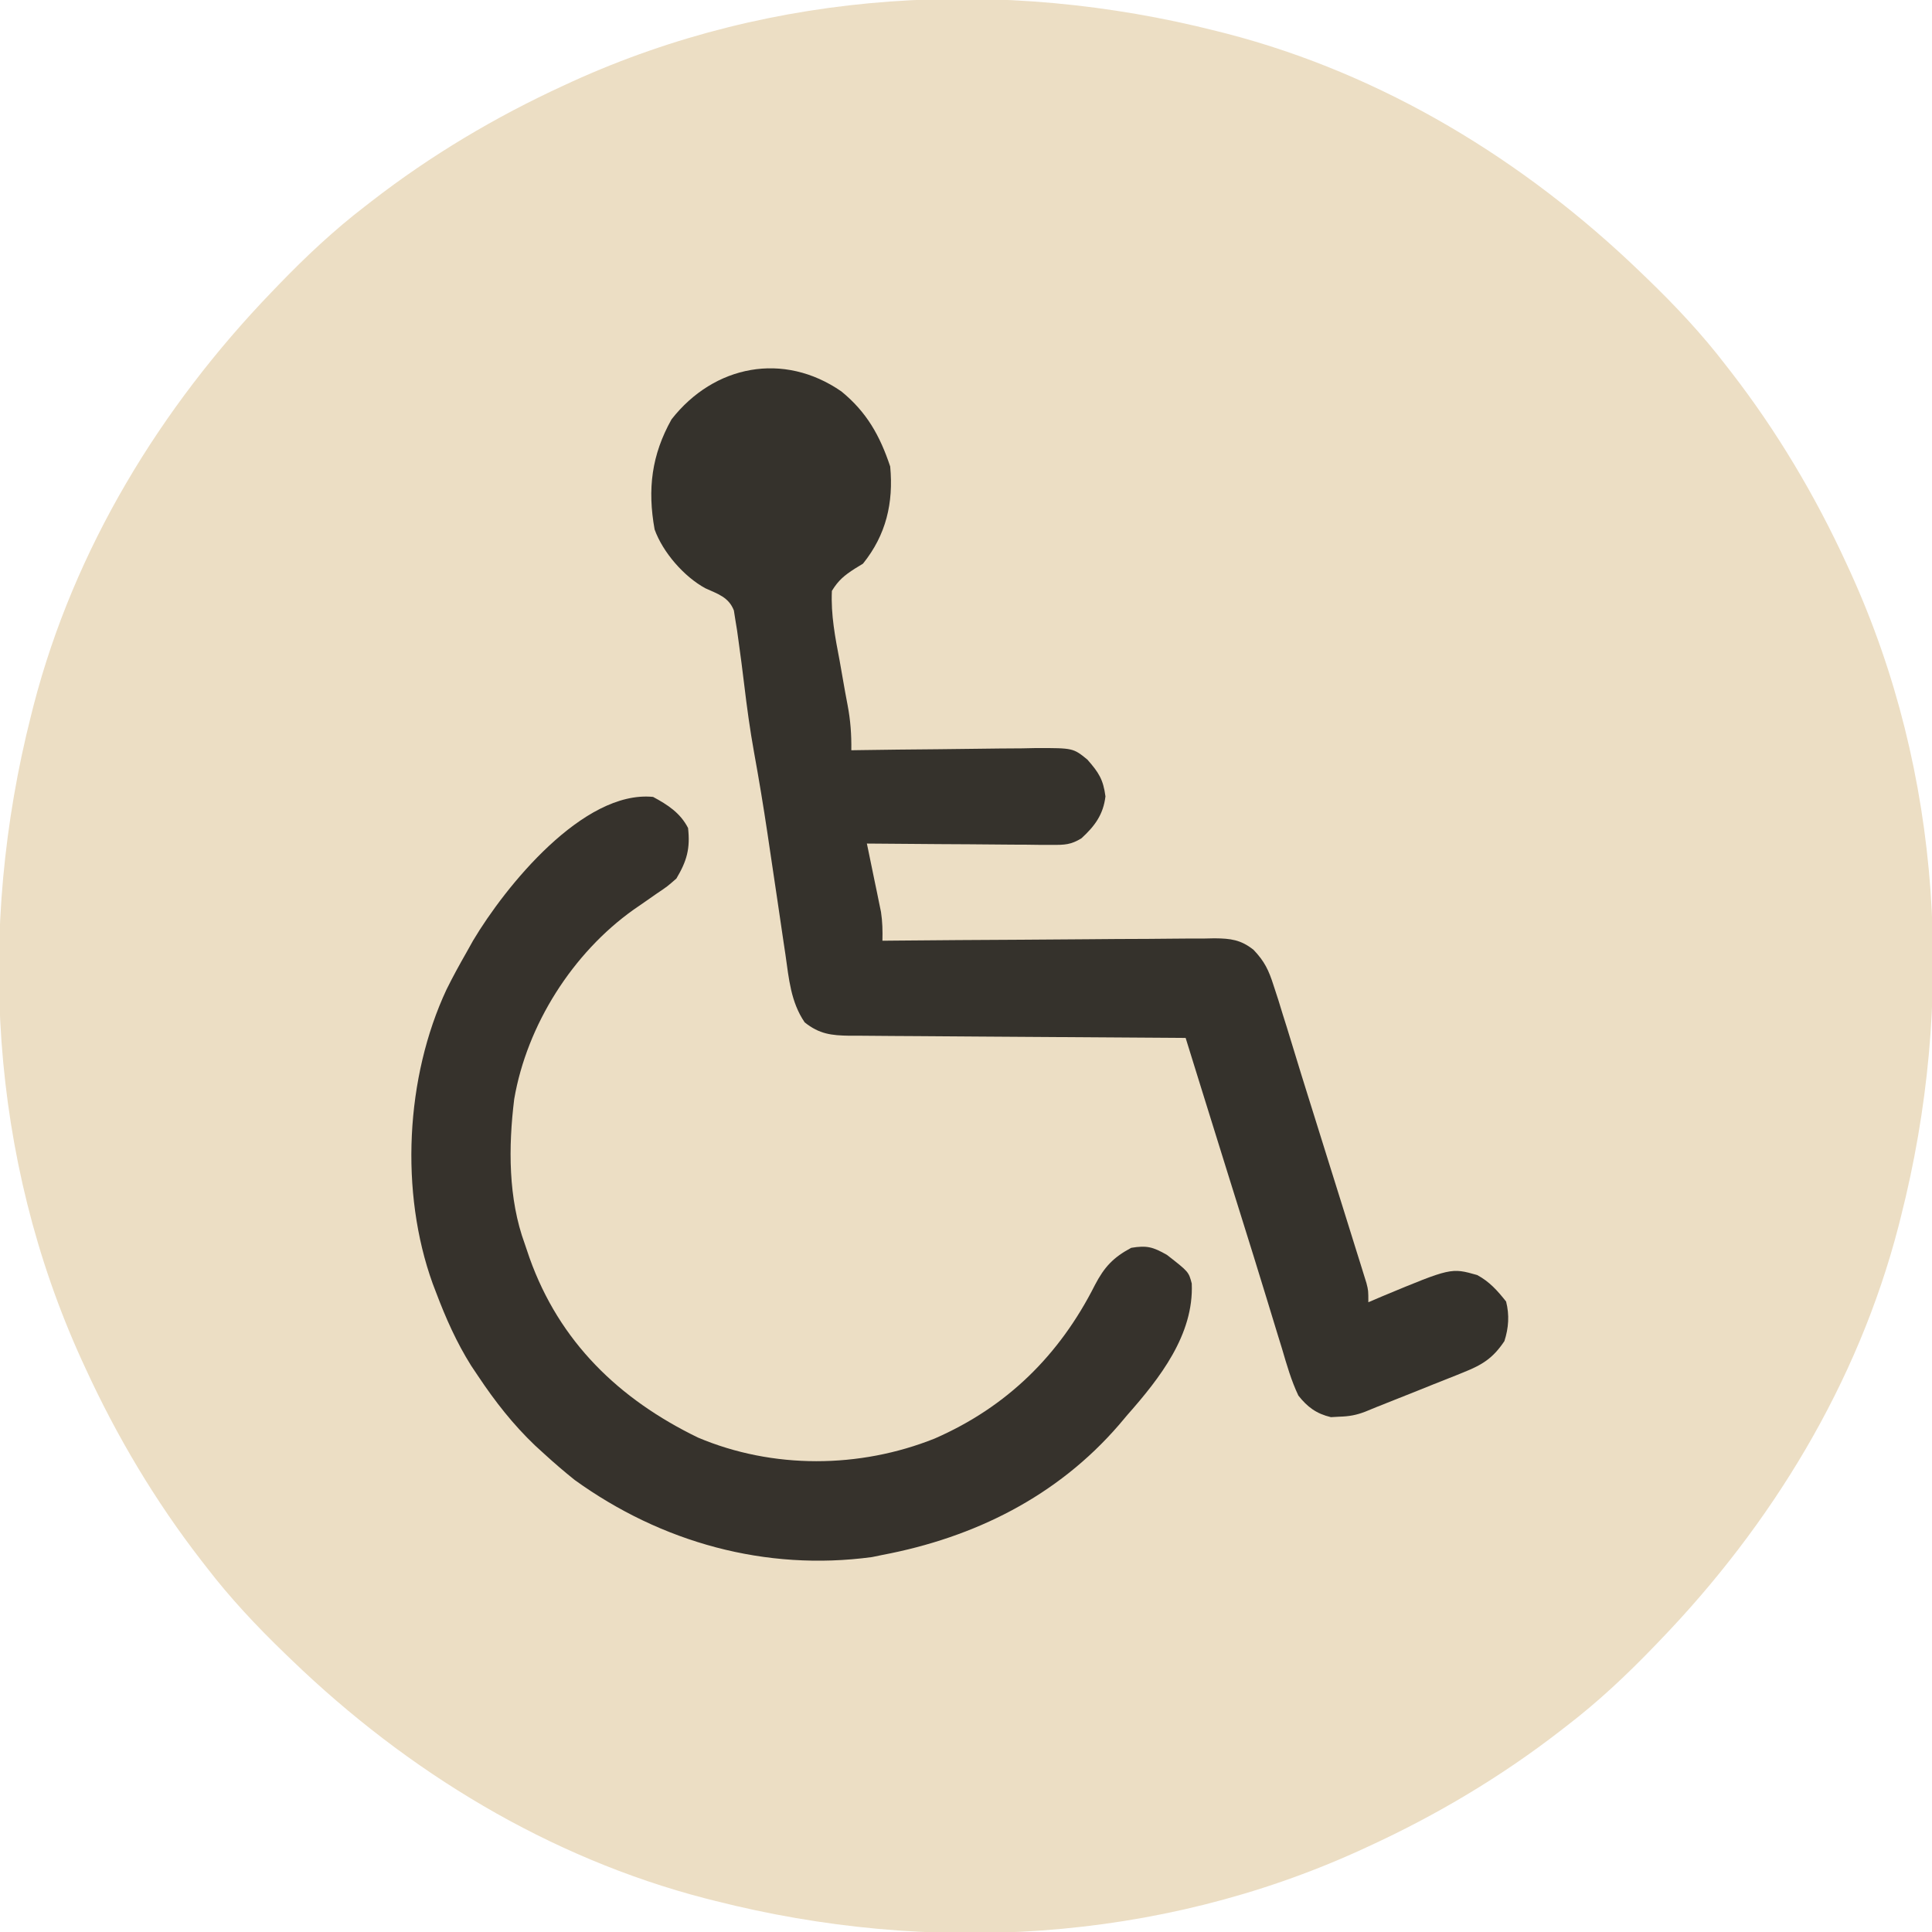
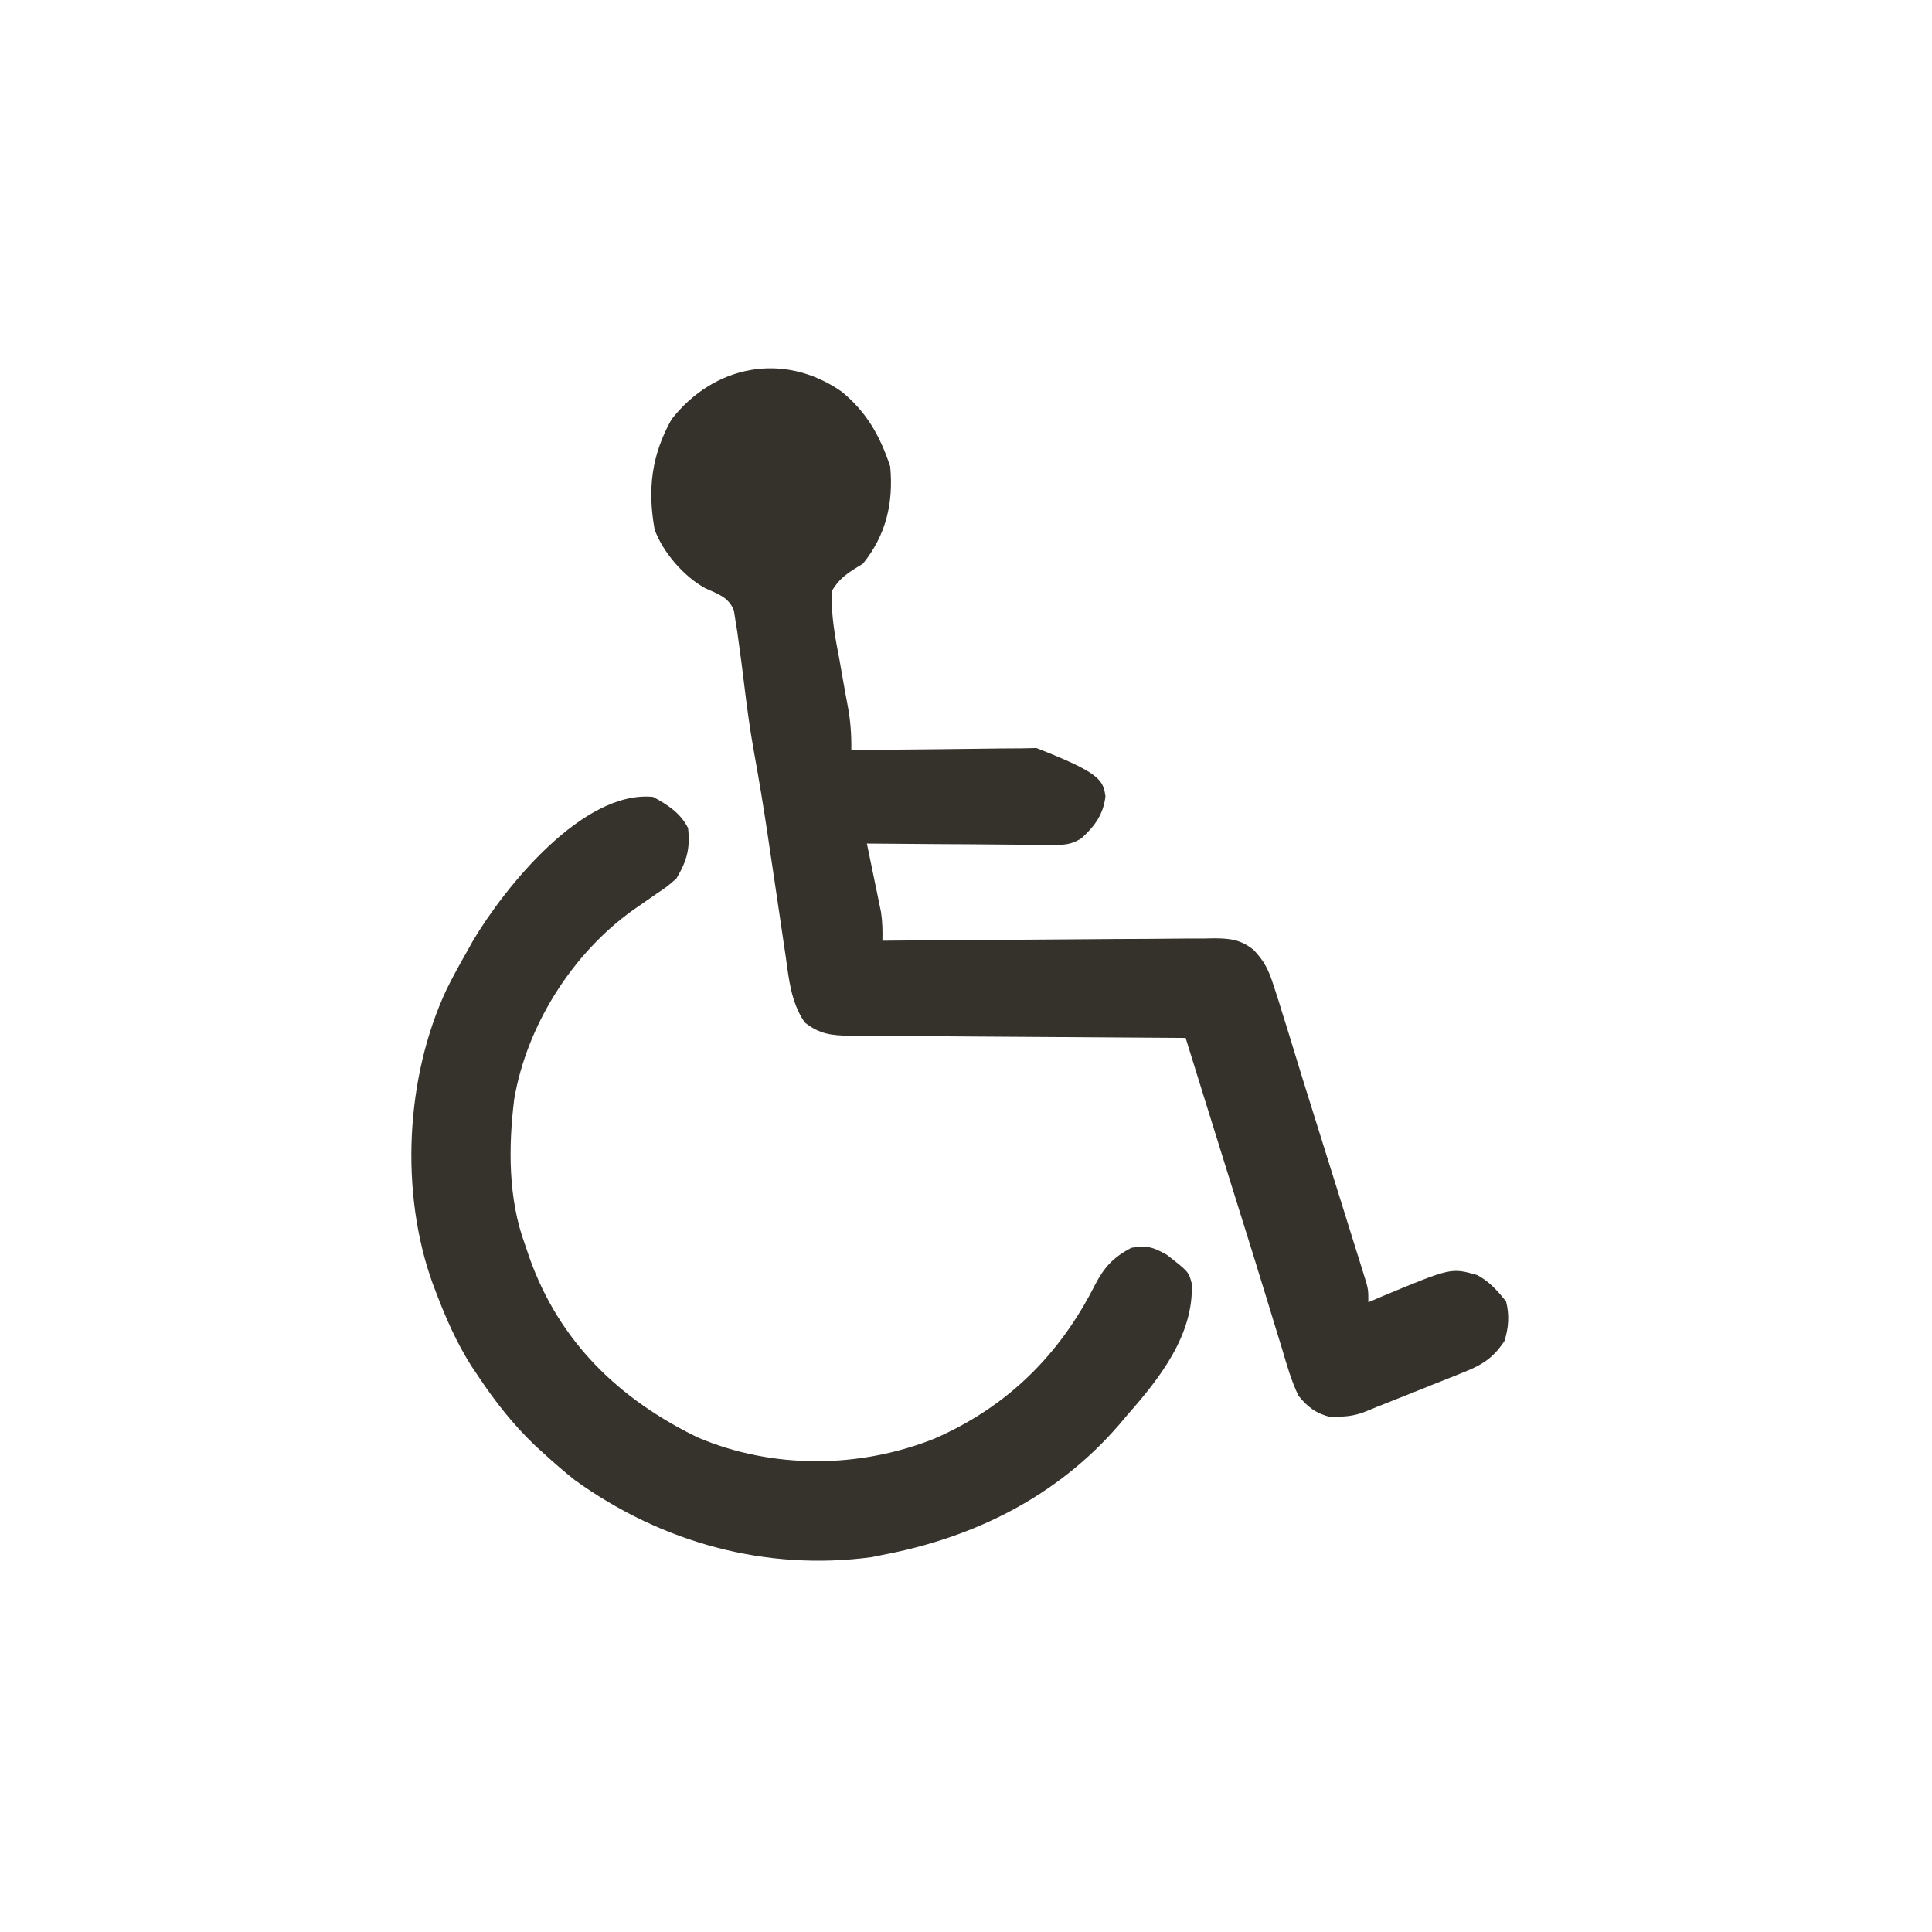
<svg xmlns="http://www.w3.org/2000/svg" width="497" height="497">
-   <path d="M0 0 C0.831 0.21 1.663 0.419 2.519 0.635 C42.844 11.093 79.168 33.242 109 62 C109.556 62.534 110.112 63.068 110.685 63.619 C117.997 70.679 124.806 77.918 131 86 C131.414 86.533 131.829 87.065 132.255 87.614 C144.057 102.85 153.959 119.49 162 137 C162.494 138.071 162.494 138.071 162.999 139.164 C186.65 191.105 189.966 249.99 176 305 C175.79 305.831 175.581 306.663 175.365 307.519 C164.907 347.844 142.758 384.168 114 414 C113.466 414.556 112.932 415.112 112.381 415.685 C105.321 422.997 98.082 429.806 90 436 C89.467 436.414 88.935 436.829 88.386 437.255 C73.15 449.057 56.51 458.959 39 467 C38.286 467.33 37.572 467.659 36.836 467.999 C-15.105 491.65 -73.99 494.966 -129 481 C-129.831 480.79 -130.663 480.581 -131.519 480.365 C-171.844 469.907 -208.168 447.758 -238 419 C-238.556 418.466 -239.112 417.932 -239.685 417.381 C-246.997 410.321 -253.806 403.082 -260 395 C-260.414 394.467 -260.829 393.935 -261.255 393.386 C-273.057 378.15 -282.959 361.51 -291 344 C-291.33 343.286 -291.659 342.572 -291.999 341.836 C-315.65 289.895 -318.966 231.01 -305 176 C-304.79 175.169 -304.581 174.337 -304.365 173.481 C-293.907 133.156 -271.758 96.832 -243 67 C-242.466 66.444 -241.932 65.888 -241.381 65.315 C-234.321 58.003 -227.082 51.194 -219 45 C-218.467 44.586 -217.935 44.171 -217.386 43.745 C-202.15 31.943 -185.51 22.041 -168 14 C-166.929 13.506 -166.929 13.506 -165.836 13.001 C-113.895 -10.65 -55.01 -13.966 0 0 Z " fill="#ECDEC4" transform="translate(313,8)" />
-   <path d="M0 0 C6.515 5.32 9.917 11.405 12.551 19.305 C13.43 28.669 11.506 36.901 5.551 44.305 C4.856 44.73 4.161 45.155 3.445 45.594 C0.757 47.324 -0.766 48.562 -2.449 51.305 C-2.73 57.46 -1.607 63.278 -0.449 69.305 C-0.169 70.885 0.108 72.466 0.383 74.047 C0.766 76.251 1.155 78.45 1.583 80.646 C2.343 84.604 2.604 88.283 2.551 92.305 C3.252 92.294 3.952 92.282 4.674 92.271 C11.295 92.171 17.915 92.095 24.536 92.046 C27.939 92.02 31.342 91.984 34.745 91.927 C38.662 91.863 42.579 91.838 46.496 91.816 C47.712 91.791 48.928 91.765 50.18 91.738 C59.617 91.735 59.617 91.735 63.281 94.714 C66.195 98.04 67.355 99.803 67.926 104.18 C67.365 108.853 65.178 111.816 61.743 114.959 C59.034 116.622 57.395 116.668 54.231 116.645 C53.171 116.645 52.11 116.645 51.017 116.645 C49.878 116.629 48.74 116.614 47.566 116.598 C46.396 116.593 45.225 116.589 44.019 116.585 C40.279 116.568 36.54 116.53 32.801 116.492 C30.266 116.477 27.73 116.463 25.195 116.451 C18.98 116.418 12.766 116.368 6.551 116.305 C6.672 116.884 6.793 117.464 6.918 118.061 C7.467 120.704 8.009 123.348 8.551 125.992 C8.742 126.904 8.932 127.816 9.129 128.756 C9.309 129.642 9.49 130.528 9.676 131.441 C9.927 132.659 9.927 132.659 10.184 133.901 C10.566 136.405 10.614 138.775 10.551 141.305 C11.69 141.294 12.829 141.282 14.003 141.271 C24.744 141.17 35.485 141.095 46.226 141.046 C51.748 141.02 57.27 140.984 62.792 140.927 C68.121 140.873 73.451 140.843 78.781 140.83 C80.813 140.821 82.846 140.803 84.878 140.776 C87.727 140.74 90.575 140.735 93.424 140.737 C94.263 140.719 95.102 140.701 95.966 140.683 C100.088 140.719 102.743 141.032 106.025 143.647 C108.867 146.637 109.928 148.891 111.176 152.805 C111.581 154.045 111.985 155.285 112.402 156.562 C112.781 157.797 113.16 159.032 113.551 160.305 C114.057 161.91 114.057 161.91 114.574 163.547 C115.234 165.662 115.883 167.781 116.523 169.902 C117.655 173.648 118.818 177.383 119.988 181.117 C120.414 182.478 120.84 183.839 121.266 185.199 C121.478 185.878 121.691 186.557 121.91 187.256 C123.165 191.267 124.418 195.279 125.671 199.291 C126.736 202.7 127.802 206.108 128.871 209.516 C130.103 213.444 131.327 217.374 132.551 221.305 C132.874 222.335 133.198 223.365 133.531 224.426 C133.943 225.758 133.943 225.758 134.363 227.117 C134.597 227.866 134.83 228.615 135.07 229.387 C135.551 231.305 135.551 231.305 135.551 234.305 C136.734 233.799 137.917 233.294 139.137 232.773 C156.849 225.405 156.849 225.405 163.551 227.305 C166.716 229.007 168.758 231.305 170.988 234.117 C171.879 237.582 171.643 240.935 170.551 244.305 C167.601 248.714 164.882 250.396 159.992 252.348 C159.366 252.602 158.74 252.857 158.095 253.119 C156.106 253.924 154.11 254.708 152.113 255.492 C150.776 256.029 149.44 256.568 148.104 257.107 C144.592 258.522 141.072 259.915 137.551 261.305 C136.176 261.87 136.176 261.87 134.773 262.447 C132.44 263.347 130.606 263.667 128.113 263.742 C127.393 263.782 126.672 263.822 125.93 263.863 C122.2 262.988 119.872 261.258 117.551 258.305 C115.715 254.44 114.568 250.403 113.363 246.305 C112.968 245.015 112.57 243.726 112.17 242.437 C111.215 239.346 110.273 236.252 109.335 233.156 C107.157 225.986 104.916 218.835 102.68 211.684 C101.808 208.895 100.937 206.107 100.065 203.318 C99.848 202.623 99.63 201.927 99.406 201.21 C97.048 193.662 94.701 186.111 92.355 178.559 C91.972 177.323 91.588 176.086 91.192 174.813 C90.312 171.977 89.431 169.141 88.551 166.305 C87.397 166.299 86.243 166.293 85.054 166.287 C74.18 166.23 63.306 166.157 52.433 166.069 C46.842 166.024 41.252 165.985 35.662 165.958 C30.267 165.932 24.873 165.892 19.478 165.842 C17.42 165.825 15.361 165.813 13.303 165.807 C10.42 165.797 7.538 165.769 4.656 165.737 C3.804 165.738 2.952 165.74 2.075 165.741 C-2.581 165.667 -5.671 165.324 -9.449 162.305 C-13.026 157.066 -13.511 151.083 -14.387 144.941 C-14.553 143.836 -14.719 142.731 -14.89 141.592 C-15.42 138.06 -15.935 134.526 -16.449 130.992 C-17.133 126.371 -17.822 121.75 -18.512 117.129 C-18.677 116.01 -18.843 114.891 -19.014 113.739 C-20.056 106.751 -21.208 99.793 -22.473 92.843 C-23.522 87.039 -24.31 81.222 -25.012 75.367 C-25.457 71.674 -25.928 67.988 -26.449 64.305 C-26.578 63.373 -26.706 62.441 -26.839 61.48 C-26.985 60.587 -27.131 59.694 -27.281 58.773 C-27.406 57.975 -27.531 57.176 -27.659 56.354 C-28.985 52.916 -31.797 52.097 -34.996 50.637 C-40.475 47.662 -45.921 41.418 -48.051 35.512 C-49.932 25.092 -48.809 16.305 -43.699 7.18 C-32.747 -6.815 -14.852 -10.28 0 0 Z " fill="#35322C" transform="translate(216.449,100.695)" />
+   <path d="M0 0 C6.515 5.32 9.917 11.405 12.551 19.305 C13.43 28.669 11.506 36.901 5.551 44.305 C4.856 44.73 4.161 45.155 3.445 45.594 C0.757 47.324 -0.766 48.562 -2.449 51.305 C-2.73 57.46 -1.607 63.278 -0.449 69.305 C-0.169 70.885 0.108 72.466 0.383 74.047 C0.766 76.251 1.155 78.45 1.583 80.646 C2.343 84.604 2.604 88.283 2.551 92.305 C3.252 92.294 3.952 92.282 4.674 92.271 C11.295 92.171 17.915 92.095 24.536 92.046 C27.939 92.02 31.342 91.984 34.745 91.927 C38.662 91.863 42.579 91.838 46.496 91.816 C47.712 91.791 48.928 91.765 50.18 91.738 C66.195 98.04 67.355 99.803 67.926 104.18 C67.365 108.853 65.178 111.816 61.743 114.959 C59.034 116.622 57.395 116.668 54.231 116.645 C53.171 116.645 52.11 116.645 51.017 116.645 C49.878 116.629 48.74 116.614 47.566 116.598 C46.396 116.593 45.225 116.589 44.019 116.585 C40.279 116.568 36.54 116.53 32.801 116.492 C30.266 116.477 27.73 116.463 25.195 116.451 C18.98 116.418 12.766 116.368 6.551 116.305 C6.672 116.884 6.793 117.464 6.918 118.061 C7.467 120.704 8.009 123.348 8.551 125.992 C8.742 126.904 8.932 127.816 9.129 128.756 C9.309 129.642 9.49 130.528 9.676 131.441 C9.927 132.659 9.927 132.659 10.184 133.901 C10.566 136.405 10.614 138.775 10.551 141.305 C11.69 141.294 12.829 141.282 14.003 141.271 C24.744 141.17 35.485 141.095 46.226 141.046 C51.748 141.02 57.27 140.984 62.792 140.927 C68.121 140.873 73.451 140.843 78.781 140.83 C80.813 140.821 82.846 140.803 84.878 140.776 C87.727 140.74 90.575 140.735 93.424 140.737 C94.263 140.719 95.102 140.701 95.966 140.683 C100.088 140.719 102.743 141.032 106.025 143.647 C108.867 146.637 109.928 148.891 111.176 152.805 C111.581 154.045 111.985 155.285 112.402 156.562 C112.781 157.797 113.16 159.032 113.551 160.305 C114.057 161.91 114.057 161.91 114.574 163.547 C115.234 165.662 115.883 167.781 116.523 169.902 C117.655 173.648 118.818 177.383 119.988 181.117 C120.414 182.478 120.84 183.839 121.266 185.199 C121.478 185.878 121.691 186.557 121.91 187.256 C123.165 191.267 124.418 195.279 125.671 199.291 C126.736 202.7 127.802 206.108 128.871 209.516 C130.103 213.444 131.327 217.374 132.551 221.305 C132.874 222.335 133.198 223.365 133.531 224.426 C133.943 225.758 133.943 225.758 134.363 227.117 C134.597 227.866 134.83 228.615 135.07 229.387 C135.551 231.305 135.551 231.305 135.551 234.305 C136.734 233.799 137.917 233.294 139.137 232.773 C156.849 225.405 156.849 225.405 163.551 227.305 C166.716 229.007 168.758 231.305 170.988 234.117 C171.879 237.582 171.643 240.935 170.551 244.305 C167.601 248.714 164.882 250.396 159.992 252.348 C159.366 252.602 158.74 252.857 158.095 253.119 C156.106 253.924 154.11 254.708 152.113 255.492 C150.776 256.029 149.44 256.568 148.104 257.107 C144.592 258.522 141.072 259.915 137.551 261.305 C136.176 261.87 136.176 261.87 134.773 262.447 C132.44 263.347 130.606 263.667 128.113 263.742 C127.393 263.782 126.672 263.822 125.93 263.863 C122.2 262.988 119.872 261.258 117.551 258.305 C115.715 254.44 114.568 250.403 113.363 246.305 C112.968 245.015 112.57 243.726 112.17 242.437 C111.215 239.346 110.273 236.252 109.335 233.156 C107.157 225.986 104.916 218.835 102.68 211.684 C101.808 208.895 100.937 206.107 100.065 203.318 C99.848 202.623 99.63 201.927 99.406 201.21 C97.048 193.662 94.701 186.111 92.355 178.559 C91.972 177.323 91.588 176.086 91.192 174.813 C90.312 171.977 89.431 169.141 88.551 166.305 C87.397 166.299 86.243 166.293 85.054 166.287 C74.18 166.23 63.306 166.157 52.433 166.069 C46.842 166.024 41.252 165.985 35.662 165.958 C30.267 165.932 24.873 165.892 19.478 165.842 C17.42 165.825 15.361 165.813 13.303 165.807 C10.42 165.797 7.538 165.769 4.656 165.737 C3.804 165.738 2.952 165.74 2.075 165.741 C-2.581 165.667 -5.671 165.324 -9.449 162.305 C-13.026 157.066 -13.511 151.083 -14.387 144.941 C-14.553 143.836 -14.719 142.731 -14.89 141.592 C-15.42 138.06 -15.935 134.526 -16.449 130.992 C-17.133 126.371 -17.822 121.75 -18.512 117.129 C-18.677 116.01 -18.843 114.891 -19.014 113.739 C-20.056 106.751 -21.208 99.793 -22.473 92.843 C-23.522 87.039 -24.31 81.222 -25.012 75.367 C-25.457 71.674 -25.928 67.988 -26.449 64.305 C-26.578 63.373 -26.706 62.441 -26.839 61.48 C-26.985 60.587 -27.131 59.694 -27.281 58.773 C-27.406 57.975 -27.531 57.176 -27.659 56.354 C-28.985 52.916 -31.797 52.097 -34.996 50.637 C-40.475 47.662 -45.921 41.418 -48.051 35.512 C-49.932 25.092 -48.809 16.305 -43.699 7.18 C-32.747 -6.815 -14.852 -10.28 0 0 Z " fill="#35322C" transform="translate(216.449,100.695)" />
  <path d="M0 0 C3.793 2.042 7.003 4.118 9 8 C9.589 13.299 8.7 16.459 6 21 C3.652 23.055 3.652 23.055 0.938 24.875 C-0.041 25.558 -1.019 26.241 -2.027 26.945 C-3.008 27.623 -3.989 28.301 -5 29 C-20.658 40.121 -32.443 58.628 -35.723 77.749 C-37.23 90.003 -37.286 103.326 -33 115 C-32.397 116.777 -32.397 116.777 -31.781 118.59 C-24.102 140.152 -8.805 154.936 11.562 164.812 C30.803 172.956 53.136 172.786 72.449 165.055 C91.081 156.912 104.582 143.576 113.68 125.533 C116.071 120.978 118.328 118.492 123 116 C127.036 115.327 128.608 115.777 132.188 117.812 C137.778 122.161 137.778 122.161 138.574 125.172 C139.152 138.328 130.326 149.568 122 159 C121.29 159.842 120.579 160.684 119.848 161.551 C103.956 179.956 82.653 190.521 59 195 C58.111 195.183 57.221 195.366 56.305 195.555 C28.933 199.243 2.157 191.803 -20.145 175.734 C-22.85 173.57 -25.443 171.338 -28 169 C-28.789 168.281 -29.578 167.561 -30.391 166.82 C-36.05 161.411 -40.665 155.507 -45 149 C-45.597 148.109 -46.194 147.219 -46.809 146.301 C-50.565 140.303 -53.323 134.1 -55.812 127.5 C-56.103 126.741 -56.393 125.983 -56.692 125.201 C-65.178 101.677 -63.69 72.126 -53.143 49.567 C-51.54 46.313 -49.796 43.15 -48 40 C-47.444 39.005 -46.889 38.01 -46.316 36.984 C-37.989 23.005 -17.954 -1.759 0 0 Z " fill="#36322C" transform="translate(168,205)" />
</svg>